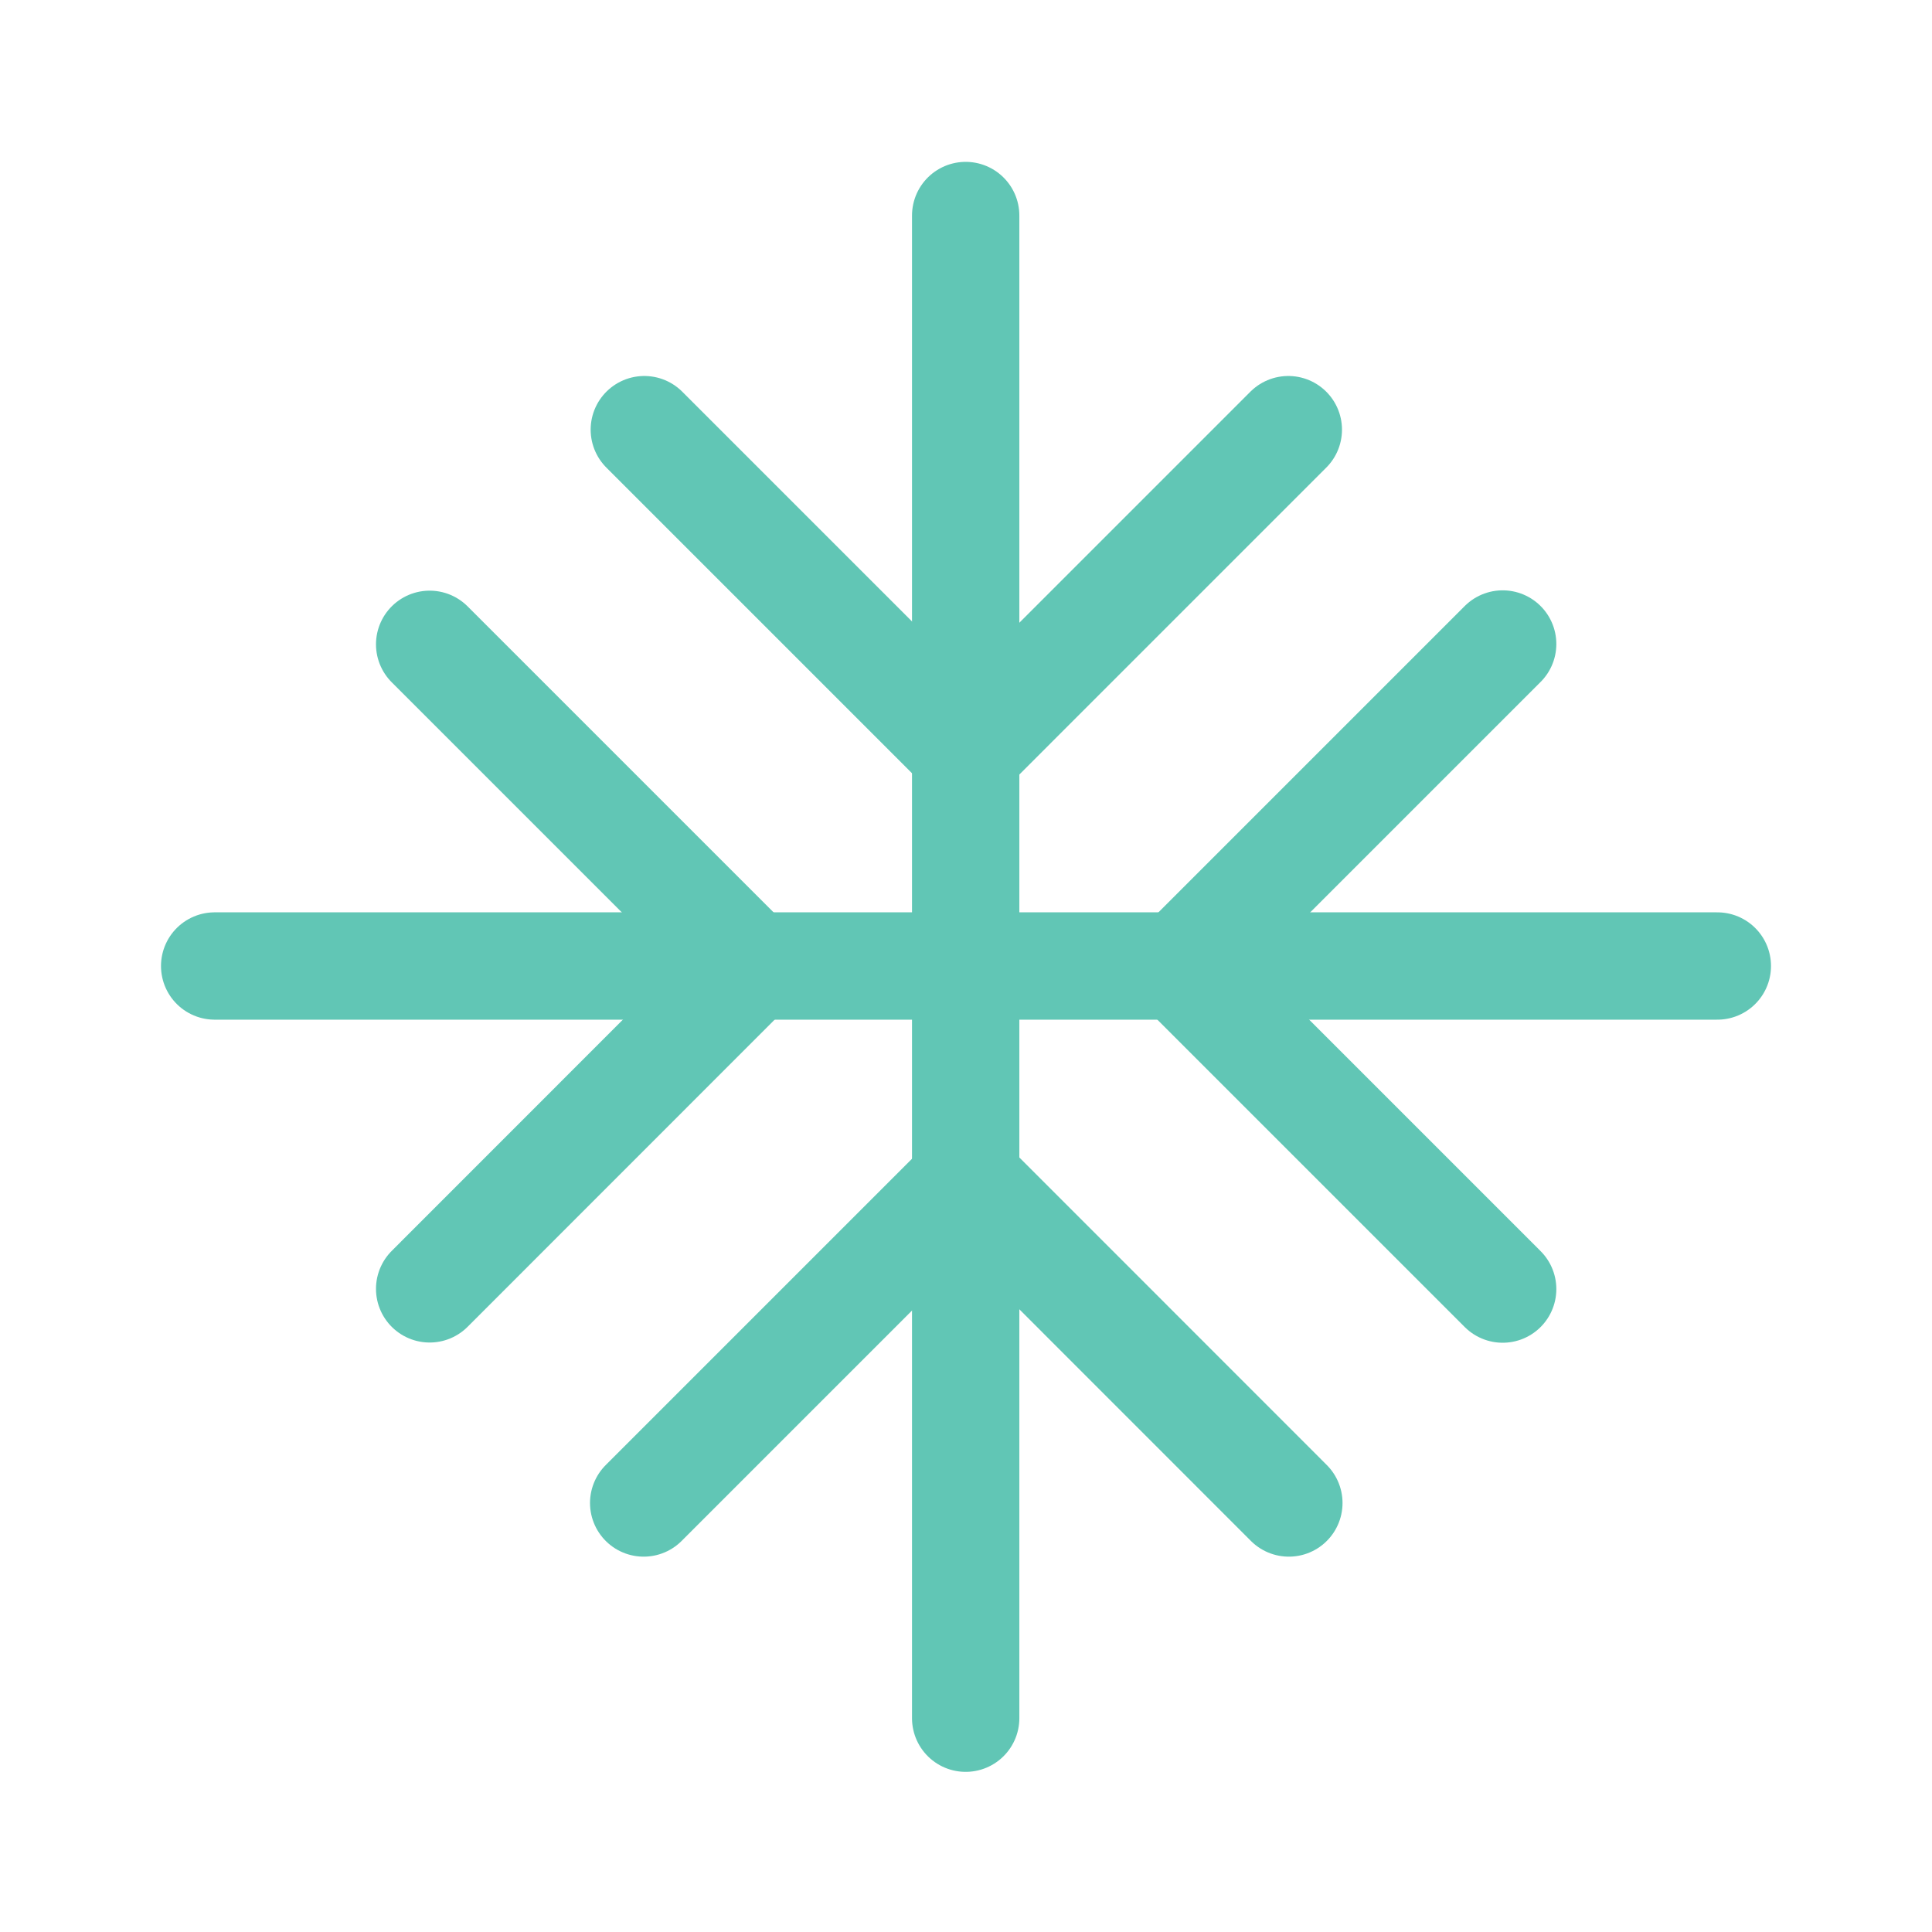
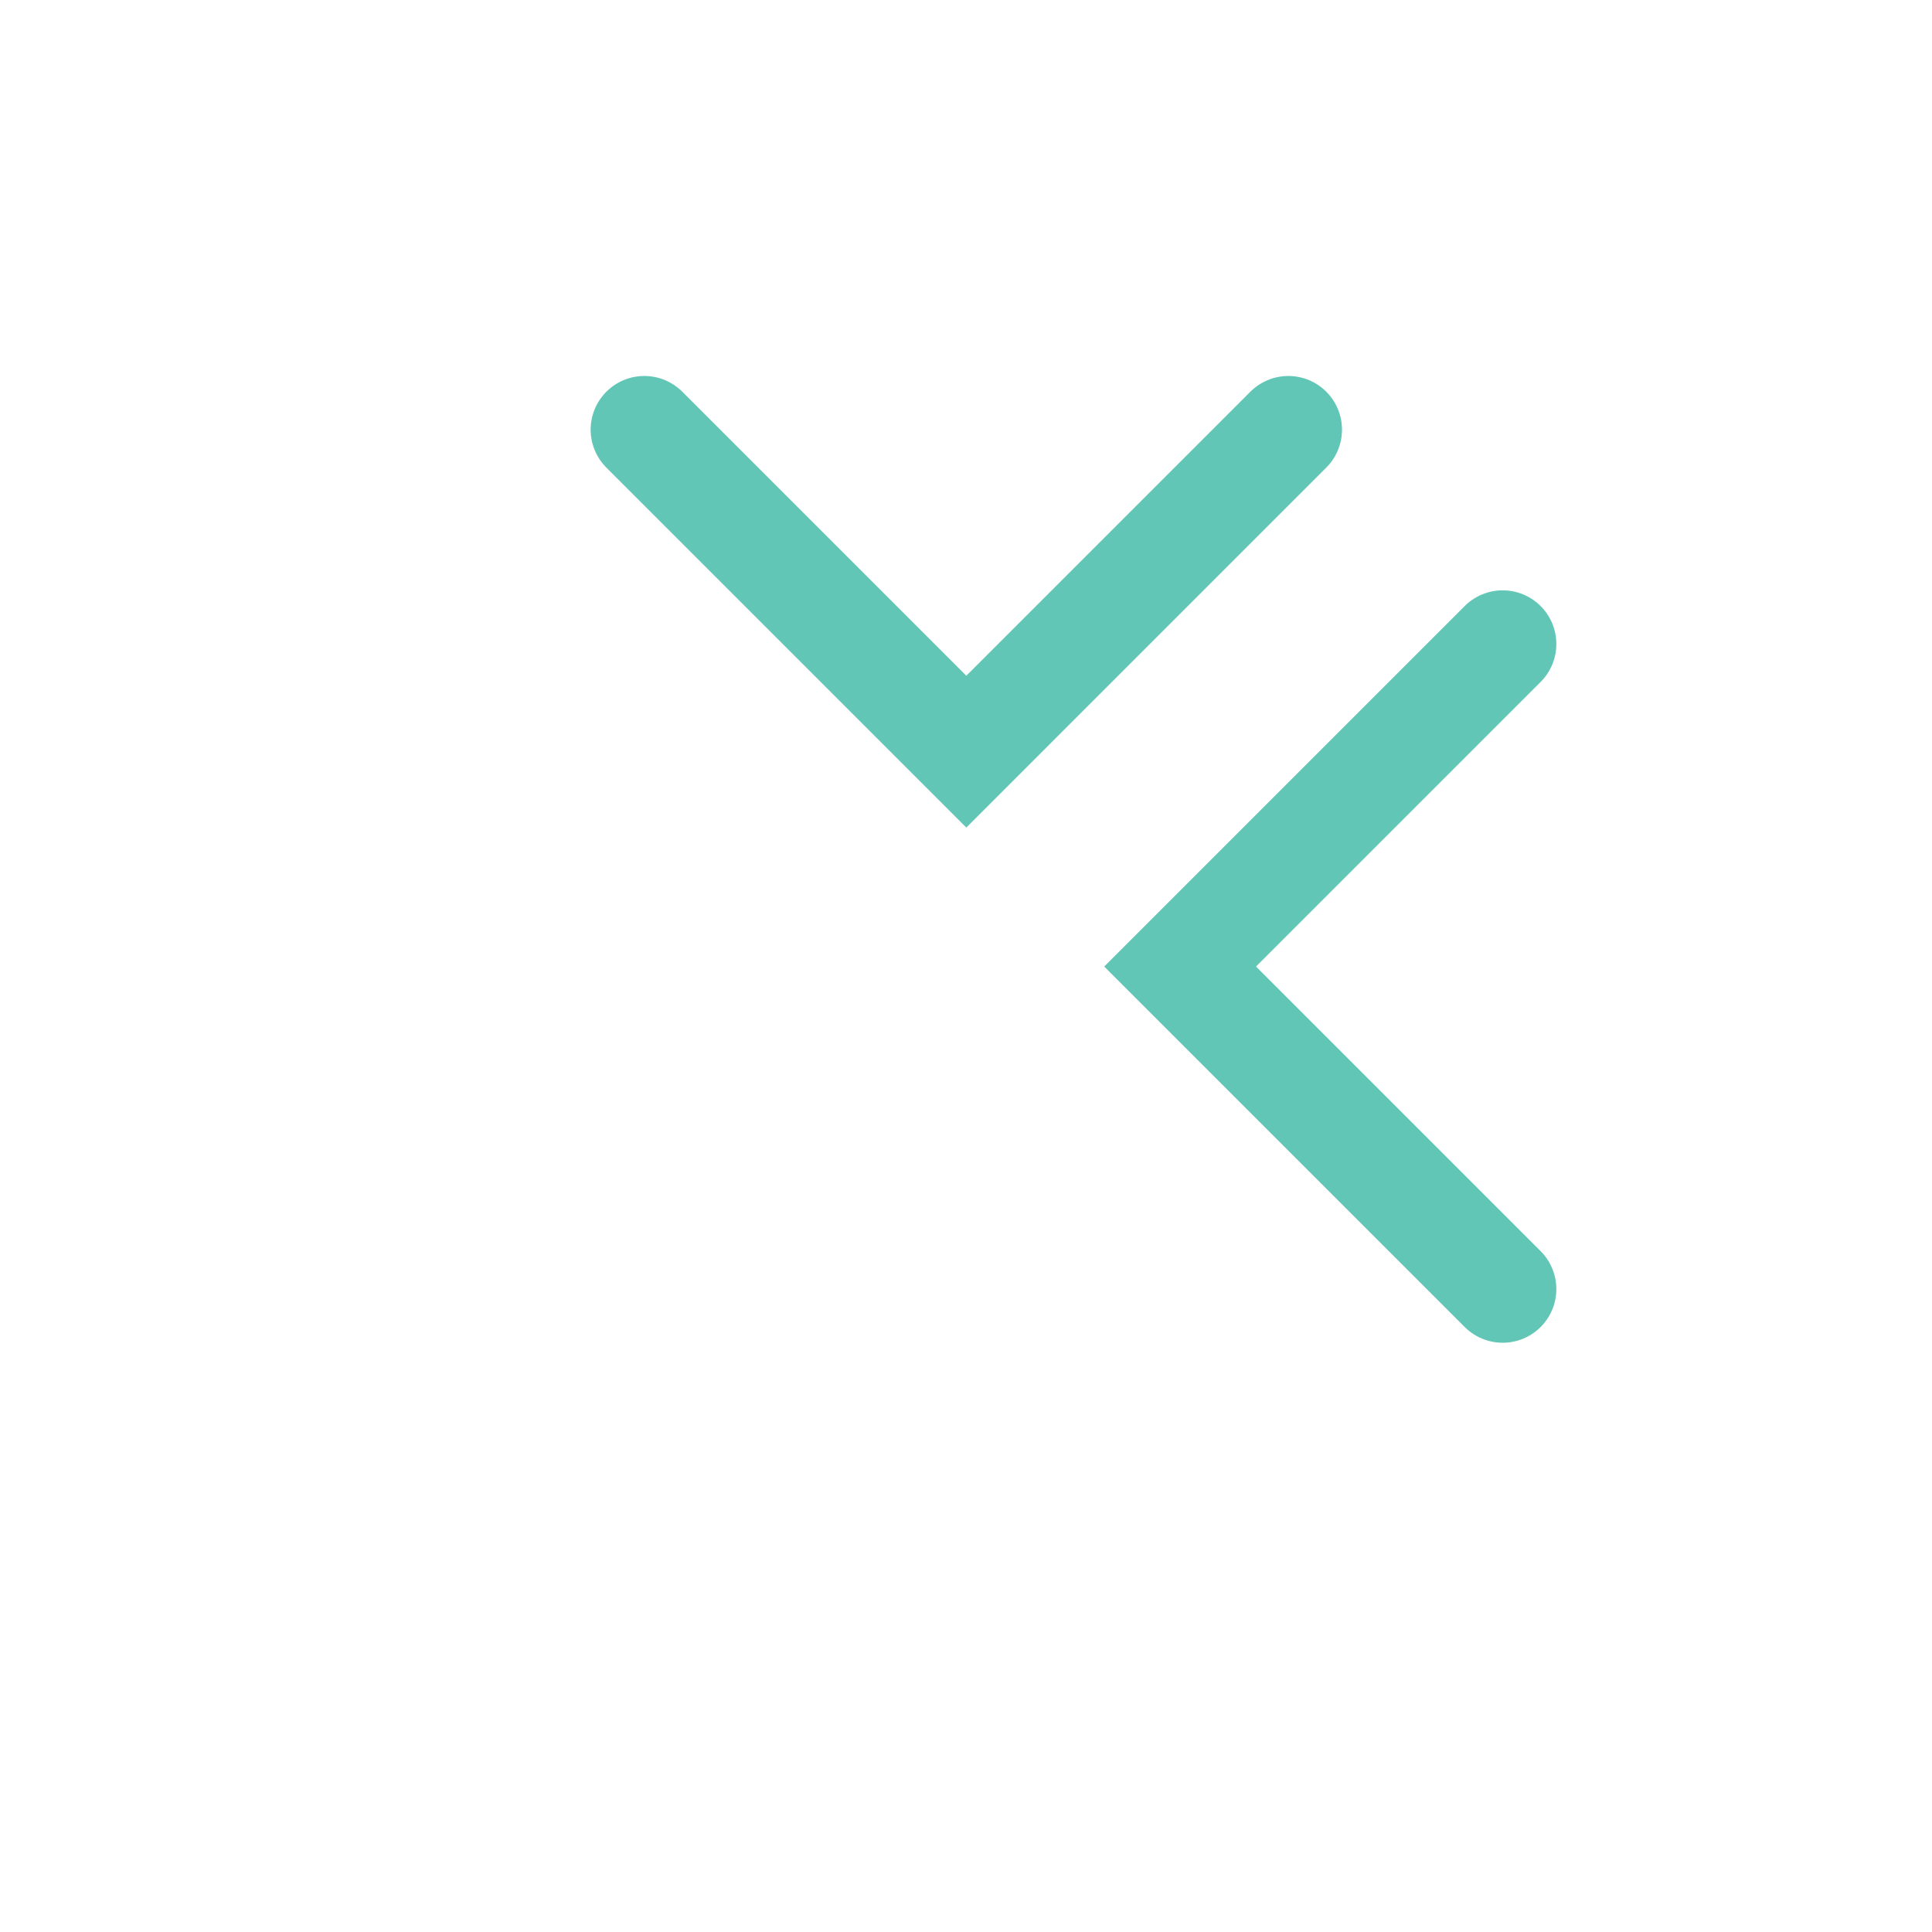
<svg xmlns="http://www.w3.org/2000/svg" width="18" height="18" viewBox="0 0 18 18" fill="none">
-   <path d="M2 9L16 9" stroke="#61C6B5" stroke-linecap="round" />
  <path d="M14 6L10.995 9.005L14 12.01" stroke="#61C6B5" stroke-linecap="round" />
-   <path d="M4.003 6.003L7.005 9.005L4.003 12.008" stroke="#61C6B5" stroke-linecap="round" />
-   <path d="M8.997 16.008L8.997 2.008" stroke="#61C6B5" stroke-linecap="round" />
  <path d="M6.003 4.003L9.003 7.003L12.003 4.003" stroke="#61C6B5" stroke-linecap="round" />
-   <path d="M5.997 14.003L9.003 10.997L12.008 14.003" stroke="#61C6B5" stroke-linecap="round" />
</svg>